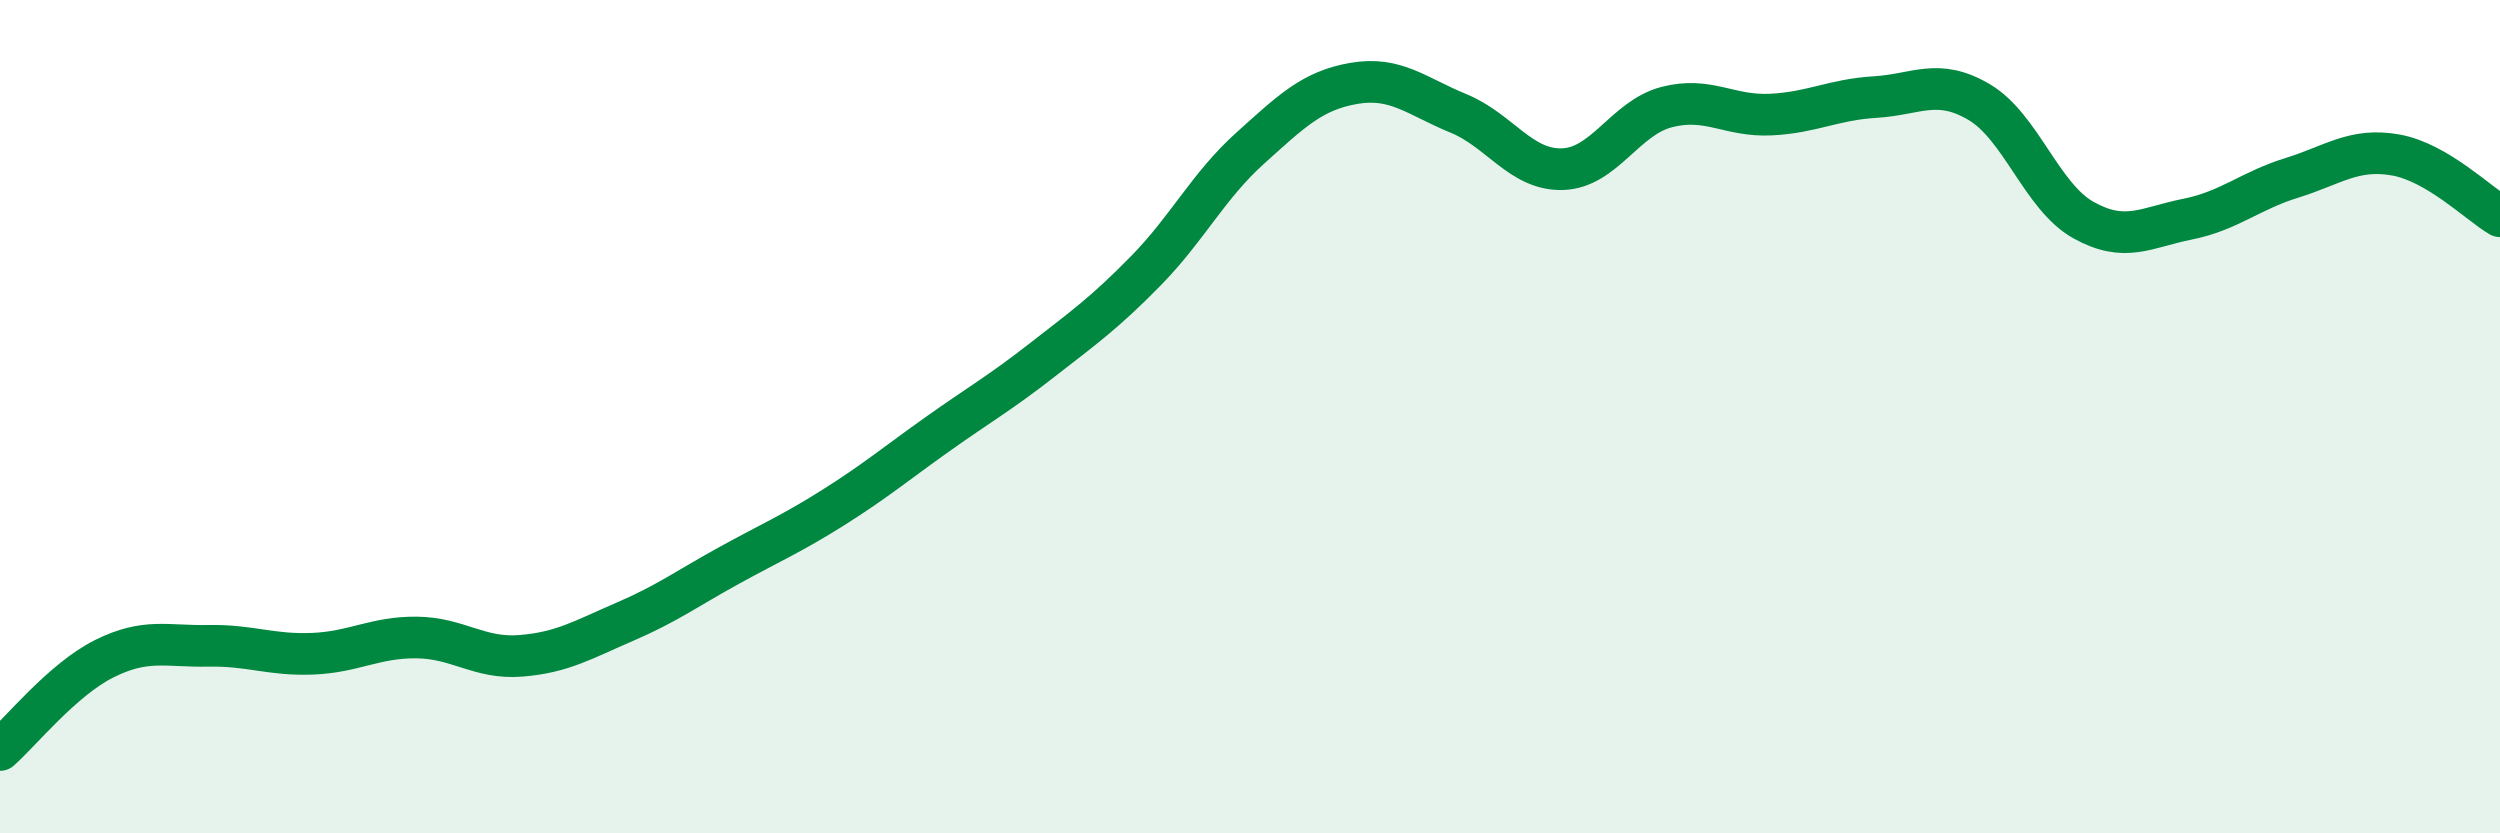
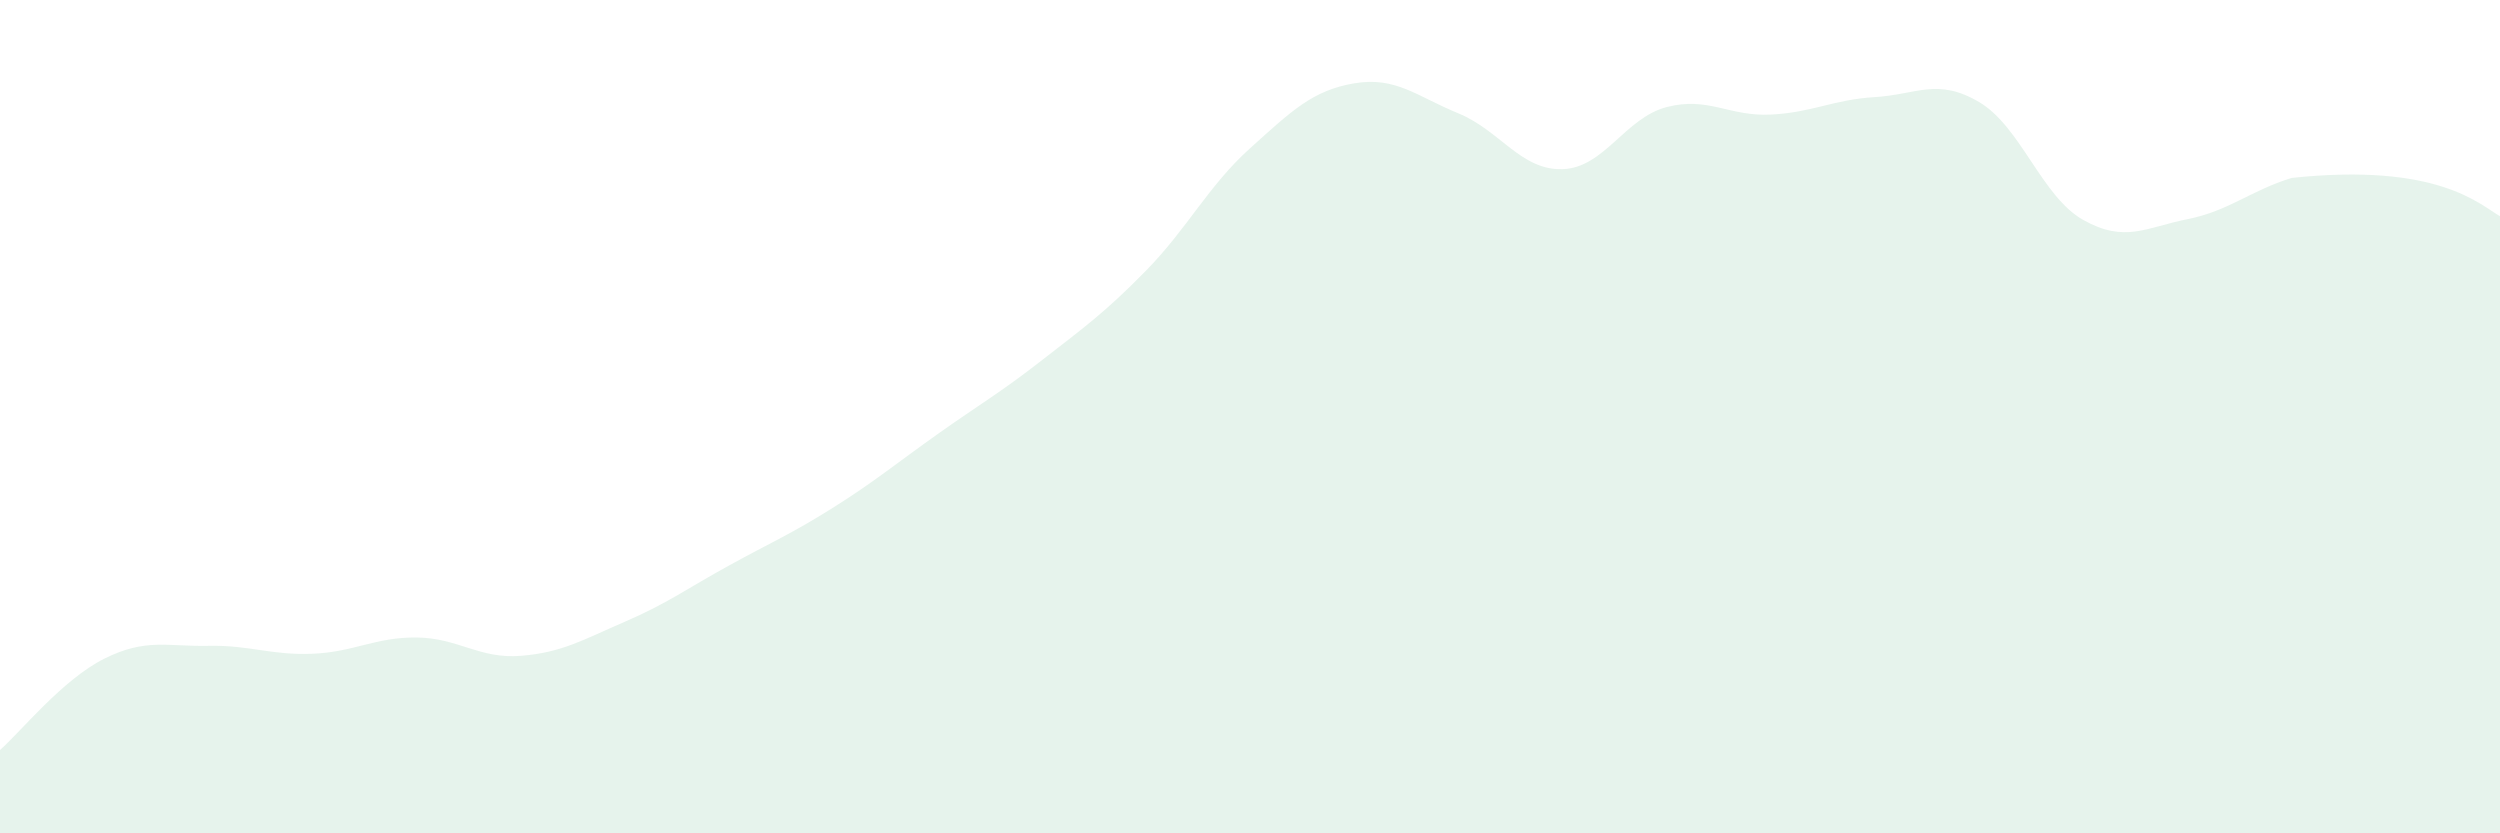
<svg xmlns="http://www.w3.org/2000/svg" width="60" height="20" viewBox="0 0 60 20">
-   <path d="M 0,18 C 0.5,17.56 1.5,16.31 2.5,15.81 C 3.5,15.31 4,15.52 5,15.5 C 6,15.48 6.5,15.73 7.5,15.69 C 8.5,15.65 9,15.29 10,15.3 C 11,15.31 11.5,15.82 12.5,15.74 C 13.5,15.66 14,15.35 15,14.92 C 16,14.49 16.5,14.12 17.5,13.57 C 18.5,13.02 19,12.81 20,12.18 C 21,11.55 21.5,11.13 22.5,10.42 C 23.5,9.71 24,9.43 25,8.65 C 26,7.87 26.5,7.52 27.5,6.5 C 28.5,5.48 29,4.46 30,3.56 C 31,2.66 31.5,2.17 32.5,2 C 33.5,1.83 34,2.31 35,2.72 C 36,3.13 36.5,4.09 37.5,4.06 C 38.5,4.03 39,2.83 40,2.57 C 41,2.31 41.5,2.8 42.5,2.75 C 43.5,2.7 44,2.39 45,2.33 C 46,2.27 46.5,1.86 47.5,2.45 C 48.5,3.04 49,4.72 50,5.28 C 51,5.84 51.5,5.46 52.5,5.26 C 53.5,5.06 54,4.58 55,4.27 C 56,3.96 56.5,3.54 57.5,3.72 C 58.5,3.9 59.5,4.9 60,5.19L60 20L0 20Z" fill="#008740" opacity="0.1" stroke-linecap="round" stroke-linejoin="round" />
-   <path d="M 0,18 C 0.5,17.56 1.5,16.31 2.5,15.81 C 3.5,15.31 4,15.52 5,15.5 C 6,15.48 6.5,15.73 7.5,15.69 C 8.5,15.65 9,15.29 10,15.3 C 11,15.31 11.5,15.82 12.5,15.74 C 13.5,15.66 14,15.35 15,14.92 C 16,14.49 16.5,14.12 17.5,13.57 C 18.5,13.02 19,12.81 20,12.18 C 21,11.55 21.5,11.13 22.5,10.42 C 23.5,9.71 24,9.43 25,8.65 C 26,7.87 26.5,7.52 27.5,6.5 C 28.5,5.48 29,4.46 30,3.56 C 31,2.66 31.5,2.17 32.5,2 C 33.5,1.83 34,2.31 35,2.72 C 36,3.13 36.5,4.09 37.5,4.06 C 38.5,4.03 39,2.83 40,2.57 C 41,2.31 41.5,2.8 42.5,2.75 C 43.5,2.7 44,2.39 45,2.33 C 46,2.27 46.5,1.86 47.5,2.45 C 48.5,3.04 49,4.72 50,5.28 C 51,5.84 51.5,5.46 52.5,5.26 C 53.5,5.06 54,4.58 55,4.27 C 56,3.96 56.5,3.54 57.5,3.72 C 58.5,3.9 59.5,4.9 60,5.19" stroke="#008740" stroke-width="1" fill="none" stroke-linecap="round" stroke-linejoin="round" />
+   <path d="M 0,18 C 0.5,17.56 1.5,16.31 2.5,15.81 C 3.5,15.31 4,15.52 5,15.5 C 6,15.48 6.5,15.73 7.5,15.69 C 8.5,15.65 9,15.29 10,15.3 C 11,15.31 11.5,15.82 12.5,15.74 C 13.5,15.66 14,15.35 15,14.92 C 16,14.49 16.5,14.12 17.5,13.57 C 18.5,13.02 19,12.81 20,12.18 C 21,11.55 21.5,11.13 22.5,10.42 C 23.5,9.71 24,9.43 25,8.65 C 26,7.87 26.5,7.52 27.5,6.5 C 28.5,5.48 29,4.46 30,3.56 C 31,2.66 31.5,2.17 32.5,2 C 33.5,1.83 34,2.31 35,2.72 C 36,3.13 36.5,4.09 37.5,4.06 C 38.5,4.03 39,2.83 40,2.57 C 41,2.31 41.5,2.8 42.5,2.75 C 43.5,2.7 44,2.39 45,2.33 C 46,2.27 46.5,1.86 47.5,2.45 C 48.5,3.04 49,4.72 50,5.28 C 51,5.84 51.5,5.46 52.5,5.26 C 53.5,5.06 54,4.58 55,4.27 C 58.5,3.9 59.5,4.9 60,5.19L60 20L0 20Z" fill="#008740" opacity="0.1" stroke-linecap="round" stroke-linejoin="round" />
</svg>